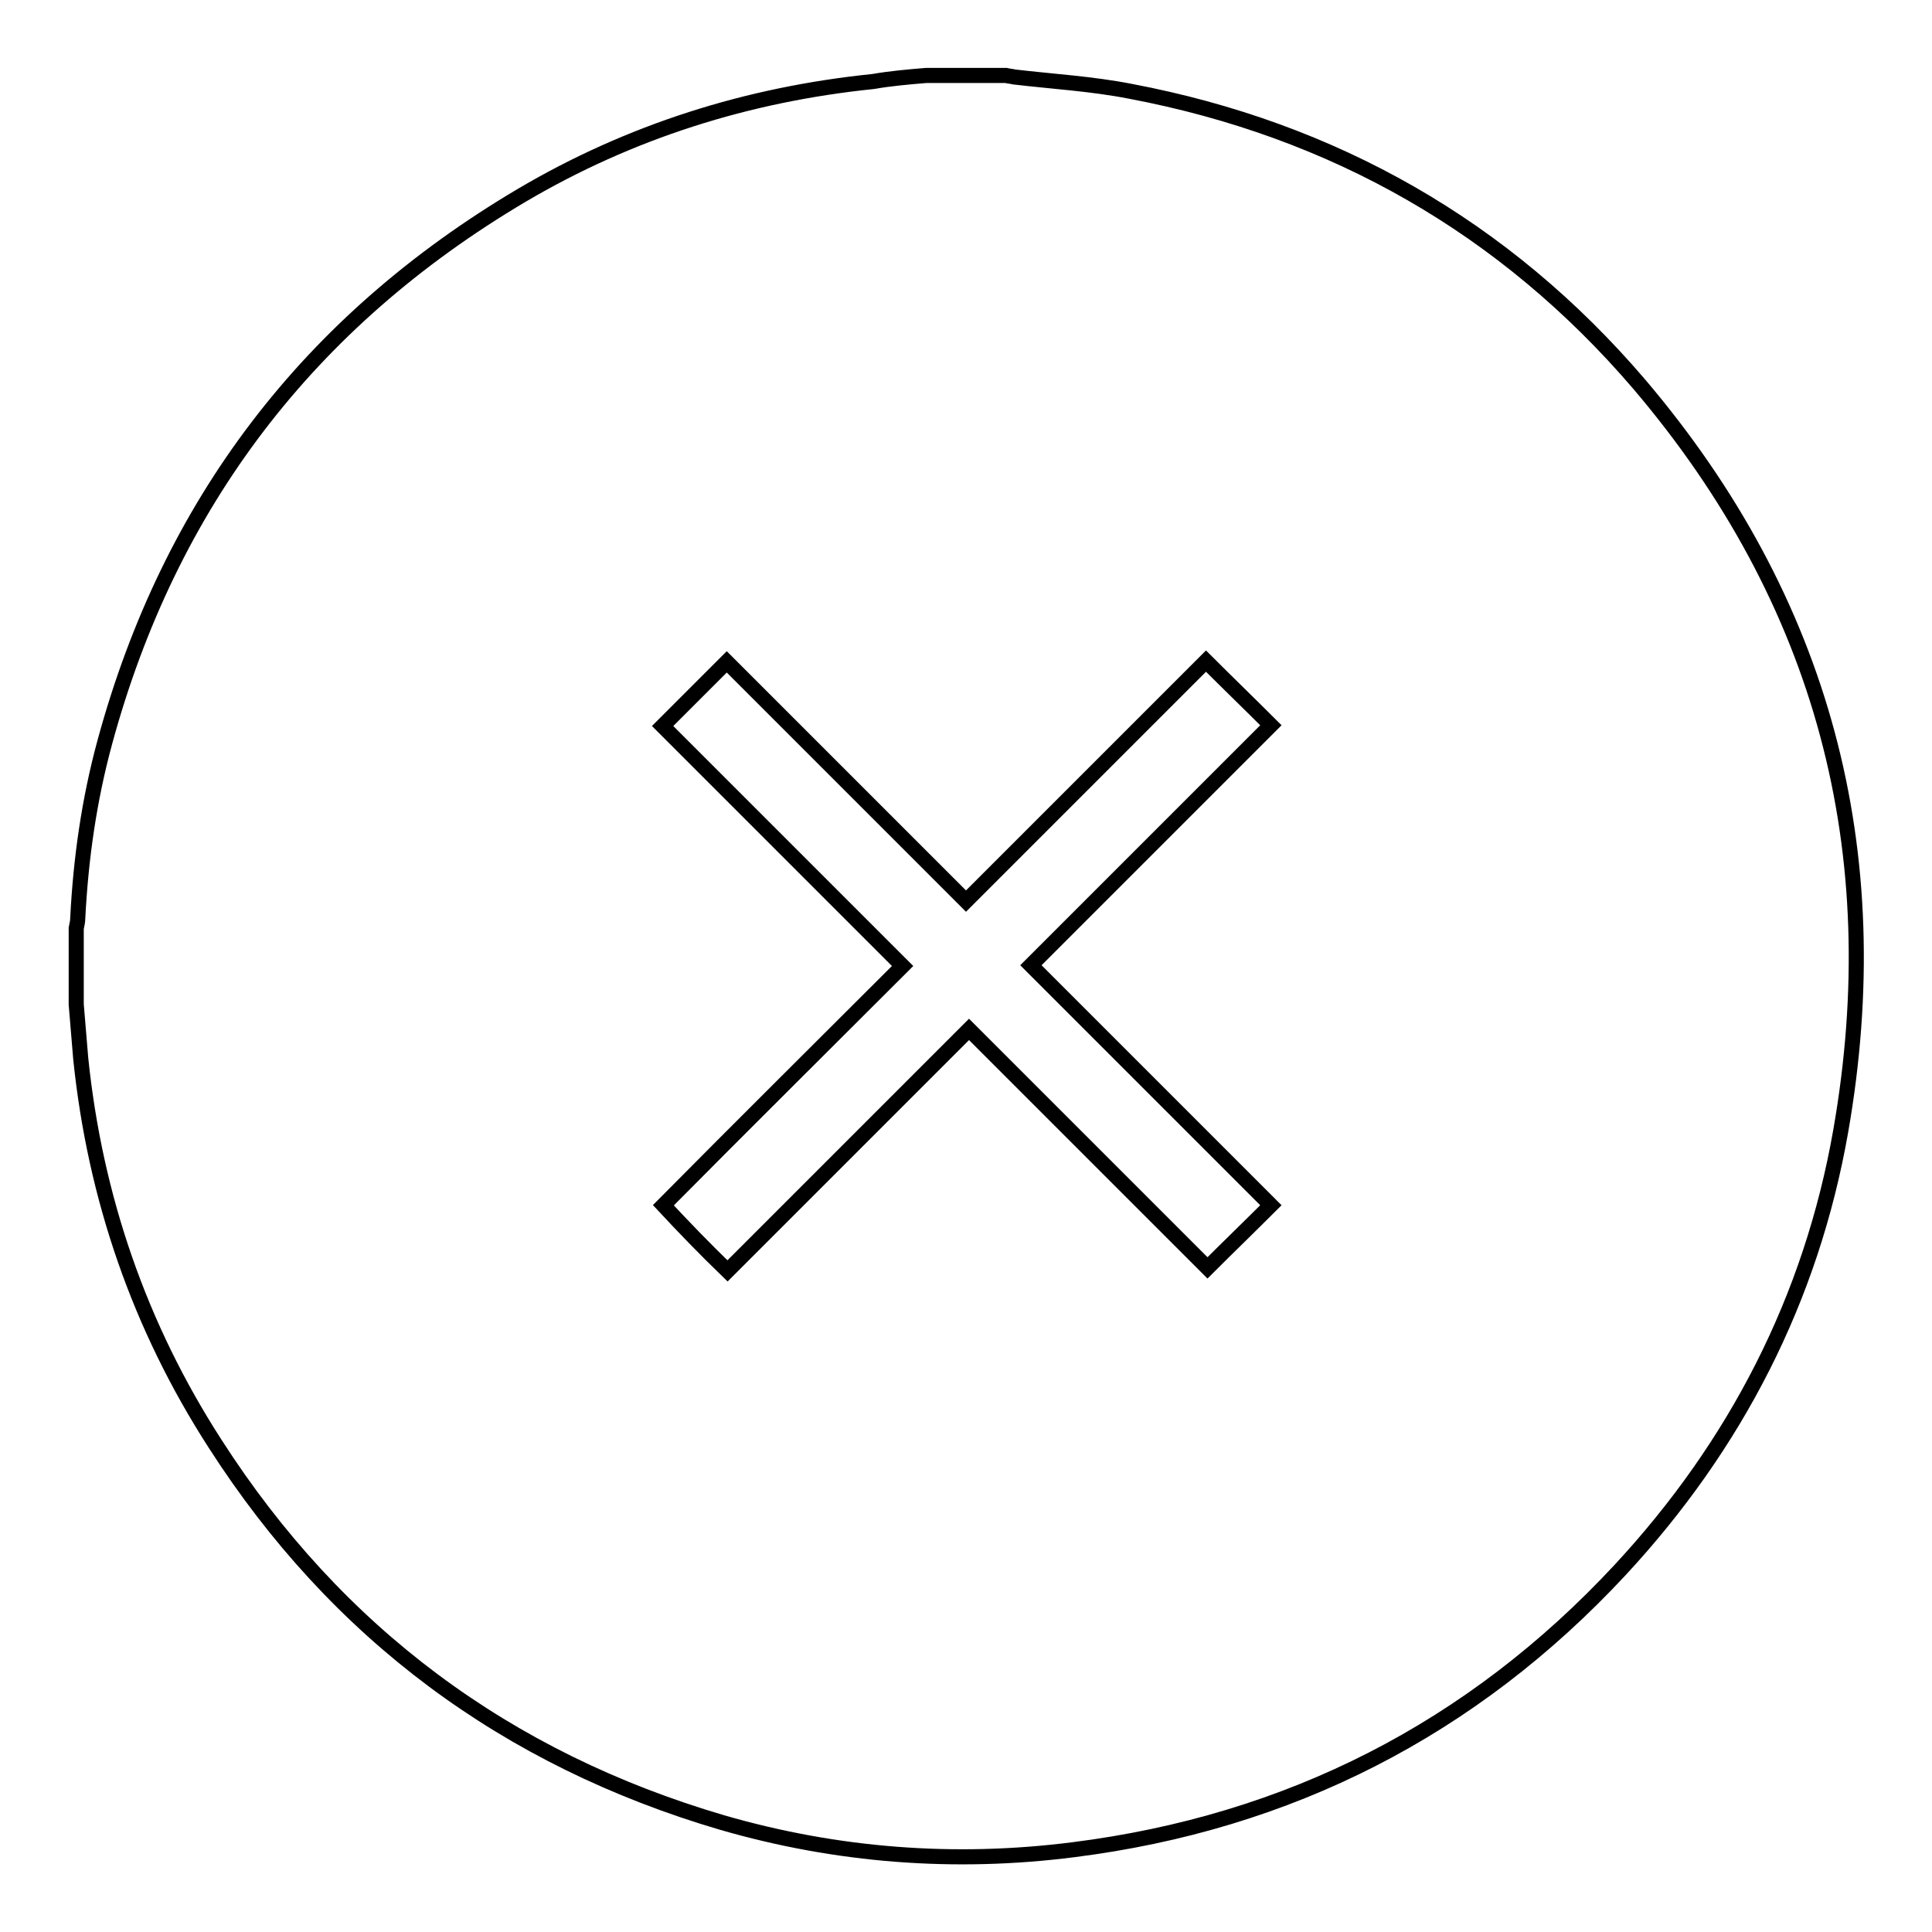
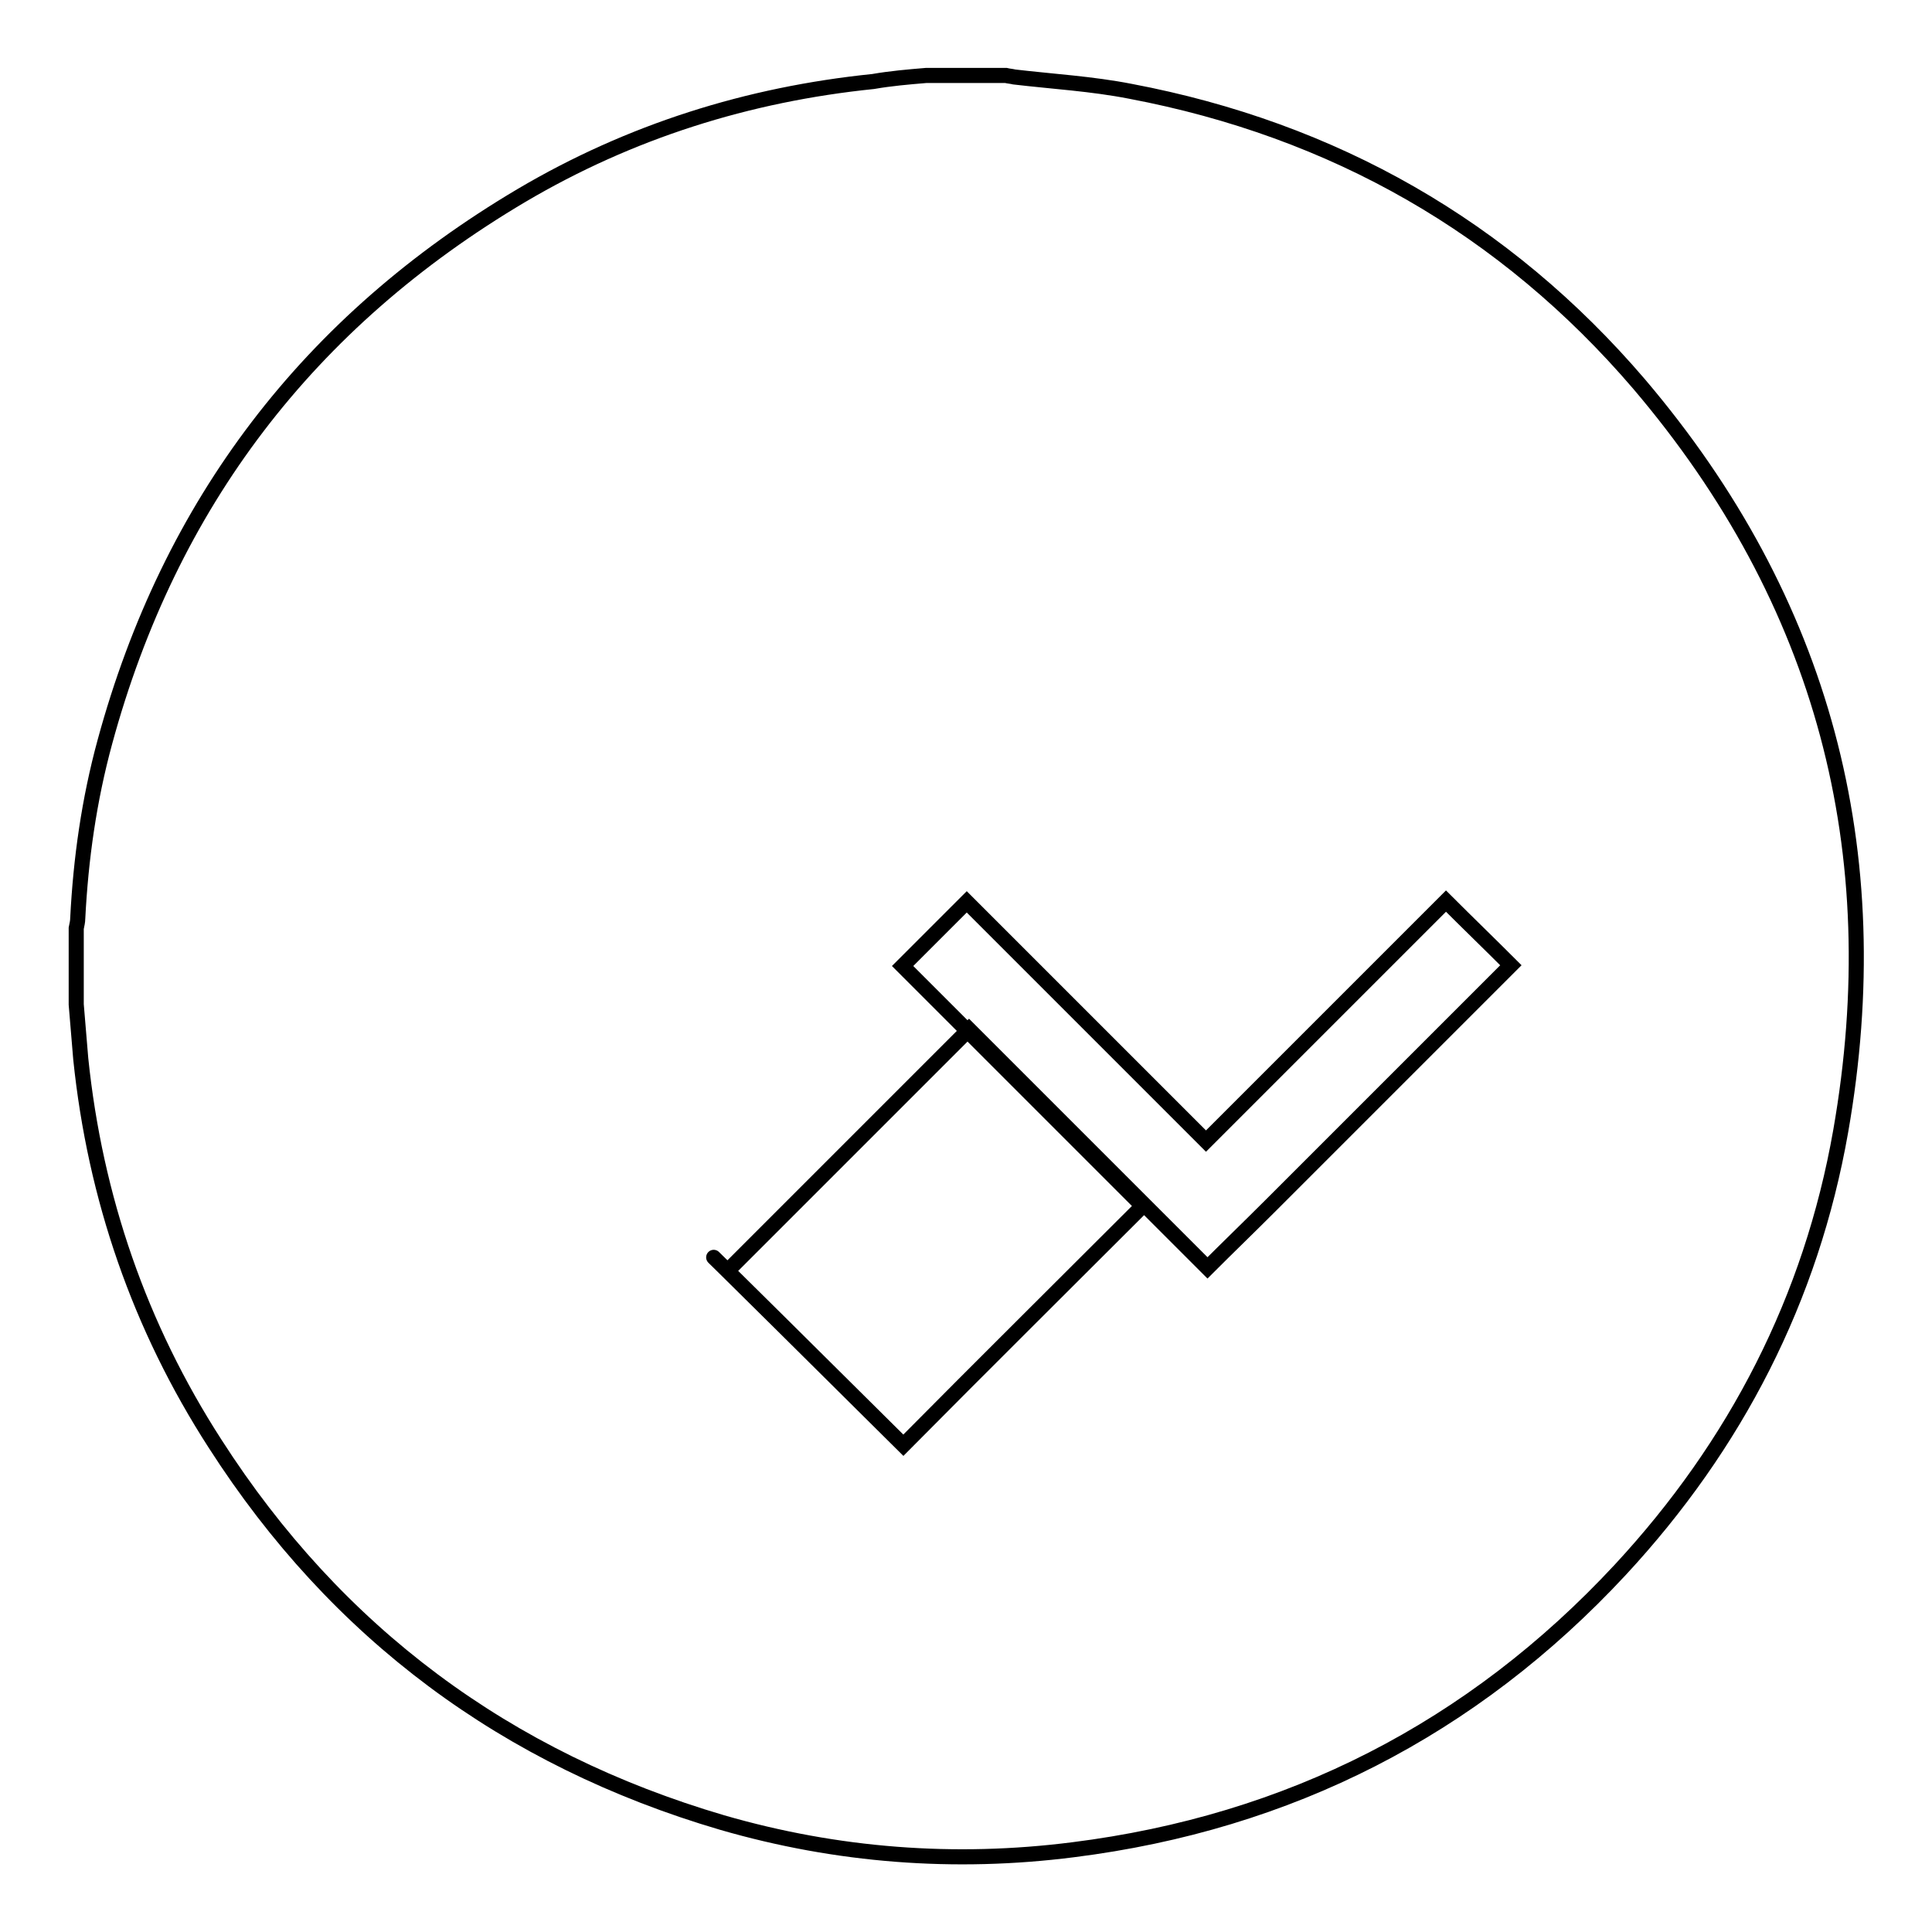
<svg xmlns="http://www.w3.org/2000/svg" version="1.1" x="0px" y="0px" viewBox="0 0 256 256" enable-background="new 0 0 256 256" xml:space="preserve">
  <g>
    <g>
-       <path stroke-width="2" fill-opacity="0" stroke="#000000" d="M122.7,10c3.5,0,7.1,0,10.6,0c0.4,0.1,0.7,0.1,1.1,0.2c5.1,0.6,10.3,0.9,15.4,1.9c26.9,5.1,49.6,18,67.4,38.8c24.4,28.7,33.2,61.9,26.7,99c-3.9,22.2-13.9,41.6-29.2,58.1c-19.6,21.1-43.9,33.5-72.5,37.1c-15.7,2-31.3,0.8-46.5-3.6c-28.6-8.4-51.1-25.1-67.2-50.2c-10-15.5-15.9-32.6-17.8-51c-0.2-2.4-0.4-4.8-0.6-7.2c0-3.4,0-6.8,0-10.1c0.1-0.5,0.2-0.9,0.2-1.3c0.4-7.9,1.5-15.7,3.6-23.4c8.6-31.6,27-55.7,55.2-72.4c14.4-8.5,30-13.4,46.6-15.1C118,10.4,120.3,10.2,122.7,10z M96.4,168.4c10.6-10.6,21.2-21.2,32-32c10.5,10.5,21.1,21.1,31.6,31.6c2.7-2.7,5.5-5.4,8.4-8.3c-10.6-10.6-21.2-21.2-31.8-31.8c10.6-10.6,21.2-21.2,31.8-31.8c-2.9-2.9-5.7-5.6-8.6-8.5c-10.5,10.5-21.1,21.1-31.8,31.8c-10.6-10.6-21.2-21.2-31.7-31.7c-2.8,2.8-5.6,5.6-8.5,8.5c10.5,10.5,21.1,21.1,31.8,31.8c-10.5,10.5-21.2,21.1-31.7,31.7C90.6,162.6,93.3,165.4,96.4,168.4z" />
+       <path stroke-width="2" fill-opacity="0" stroke="#000000" d="M122.7,10c3.5,0,7.1,0,10.6,0c0.4,0.1,0.7,0.1,1.1,0.2c5.1,0.6,10.3,0.9,15.4,1.9c26.9,5.1,49.6,18,67.4,38.8c24.4,28.7,33.2,61.9,26.7,99c-3.9,22.2-13.9,41.6-29.2,58.1c-19.6,21.1-43.9,33.5-72.5,37.1c-15.7,2-31.3,0.8-46.5-3.6c-28.6-8.4-51.1-25.1-67.2-50.2c-10-15.5-15.9-32.6-17.8-51c-0.2-2.4-0.4-4.8-0.6-7.2c0-3.4,0-6.8,0-10.1c0.1-0.5,0.2-0.9,0.2-1.3c0.4-7.9,1.5-15.7,3.6-23.4c8.6-31.6,27-55.7,55.2-72.4c14.4-8.5,30-13.4,46.6-15.1C118,10.4,120.3,10.2,122.7,10z M96.4,168.4c10.6-10.6,21.2-21.2,32-32c10.5,10.5,21.1,21.1,31.6,31.6c2.7-2.7,5.5-5.4,8.4-8.3c10.6-10.6,21.2-21.2,31.8-31.8c-2.9-2.9-5.7-5.6-8.6-8.5c-10.5,10.5-21.1,21.1-31.8,31.8c-10.6-10.6-21.2-21.2-31.7-31.7c-2.8,2.8-5.6,5.6-8.5,8.5c10.5,10.5,21.1,21.1,31.8,31.8c-10.5,10.5-21.2,21.1-31.7,31.7C90.6,162.6,93.3,165.4,96.4,168.4z" />
    </g>
  </g>
</svg>